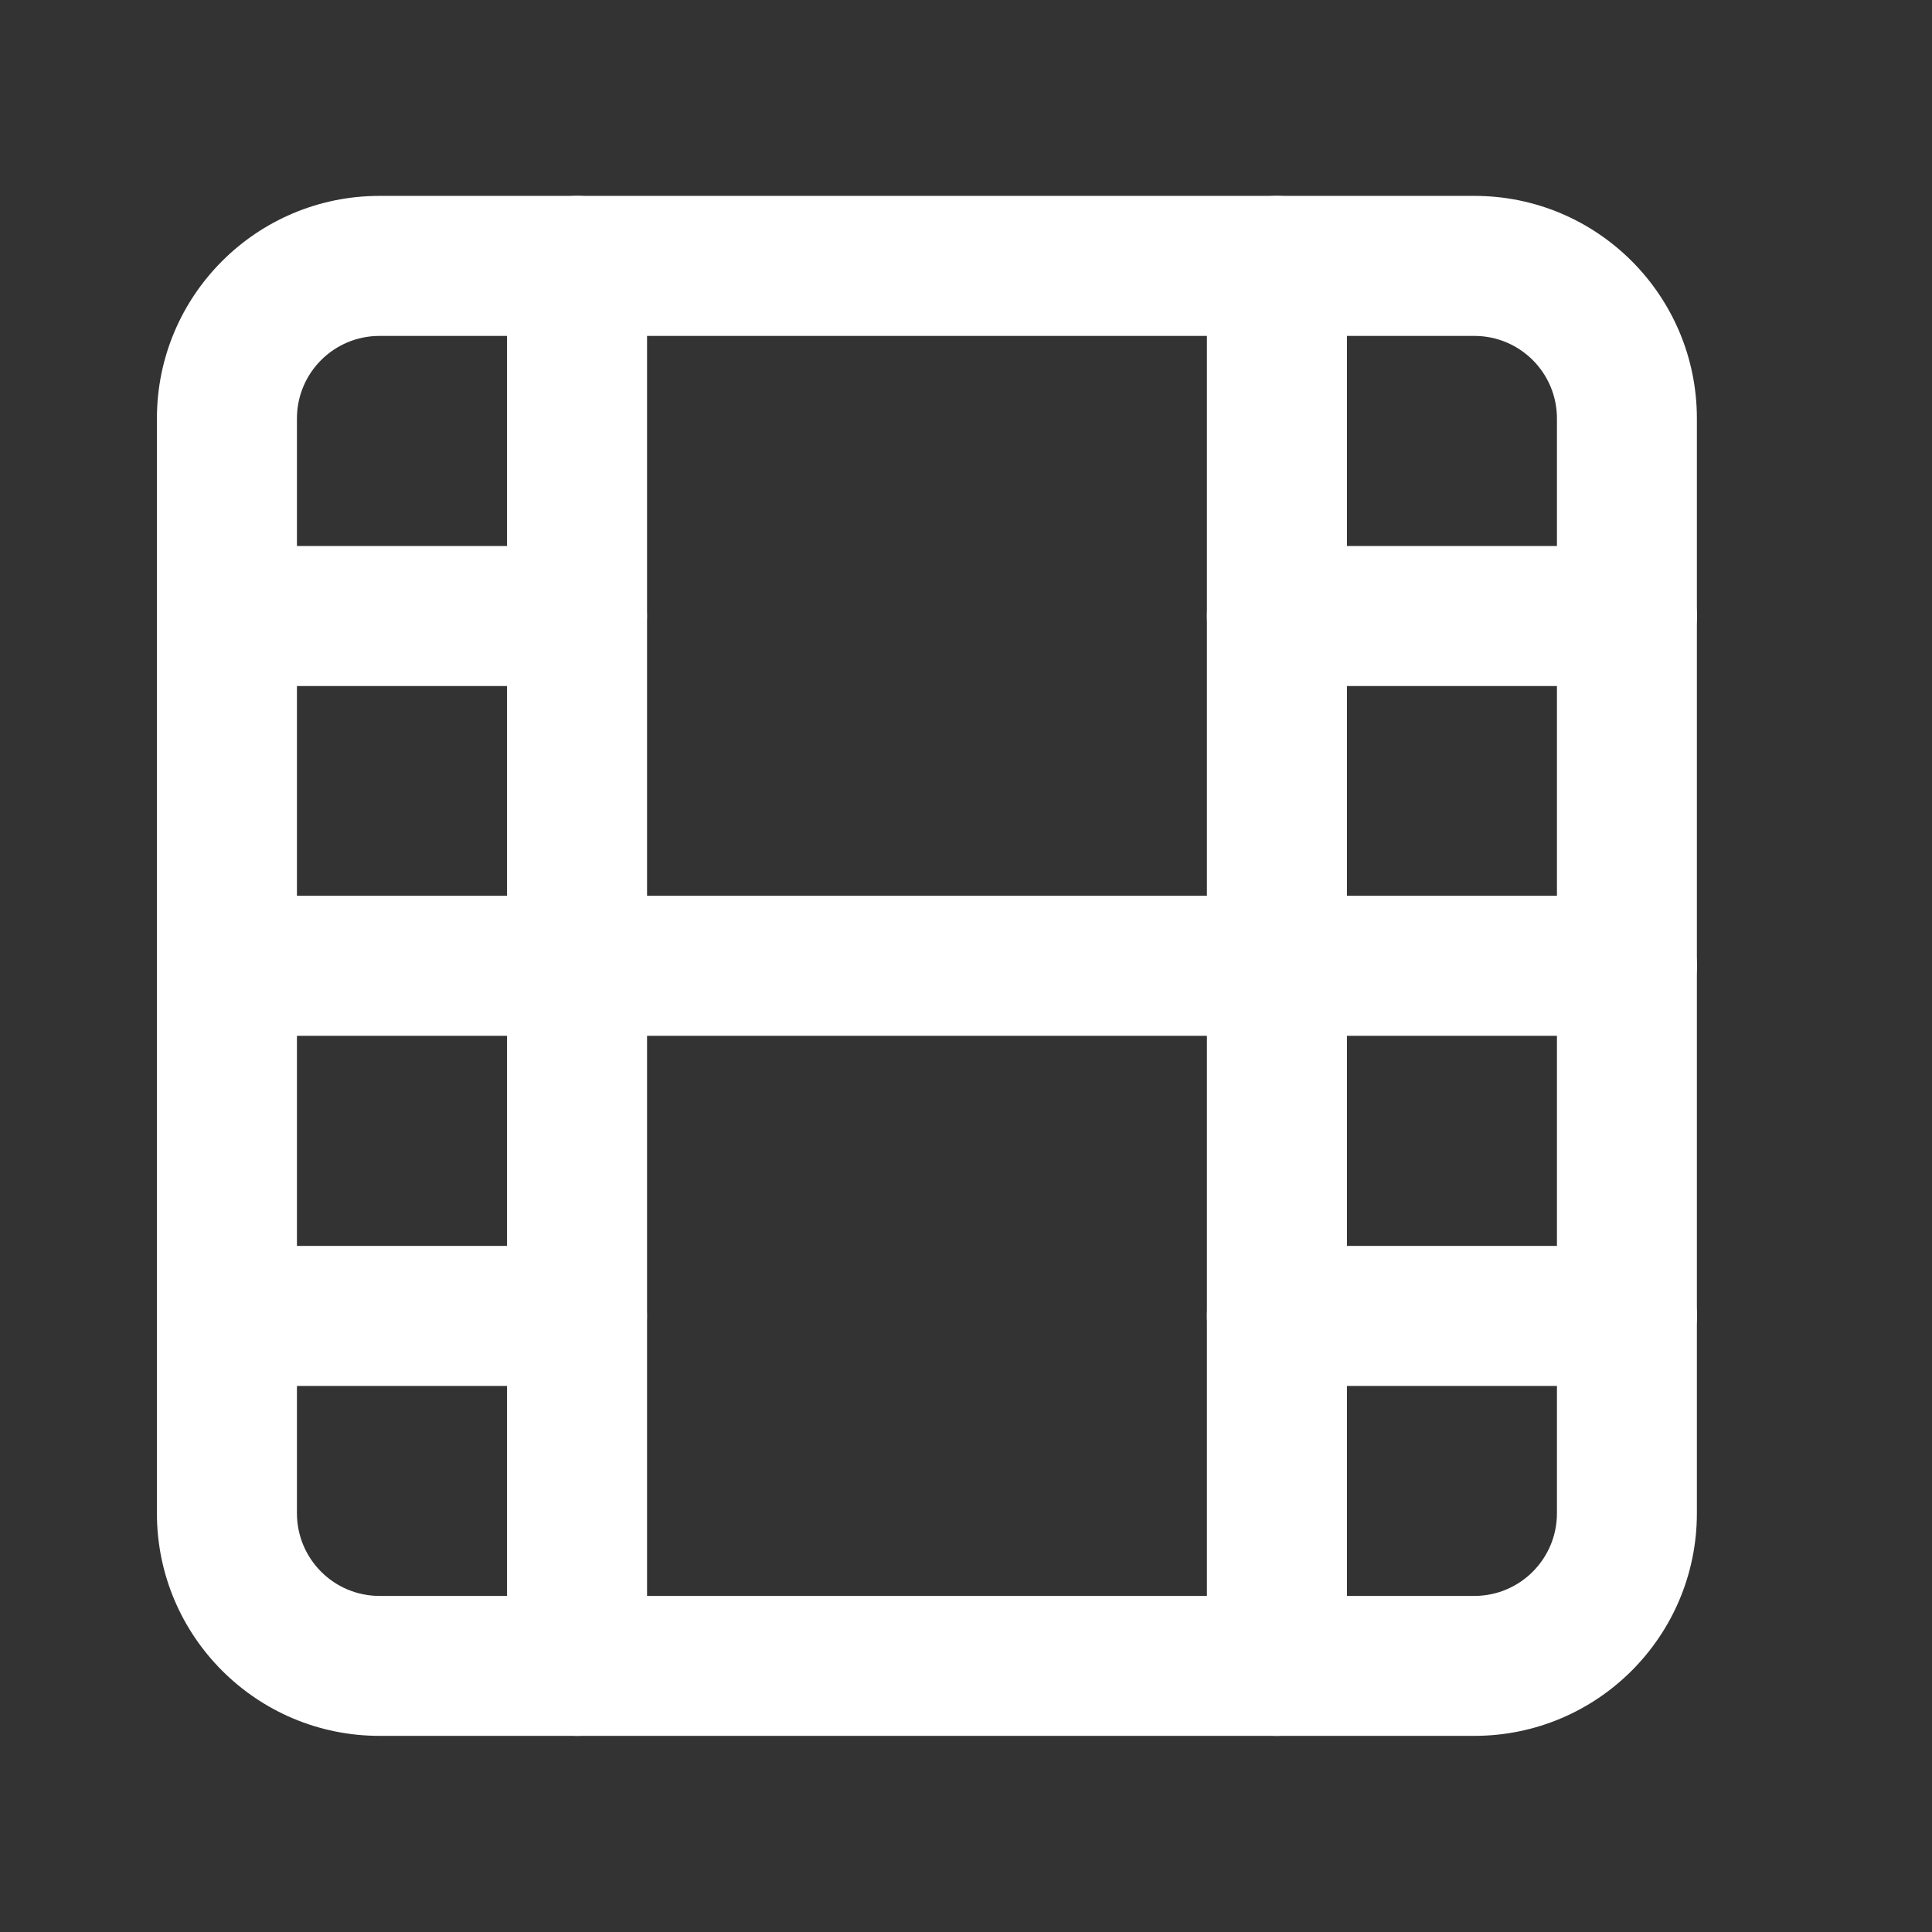
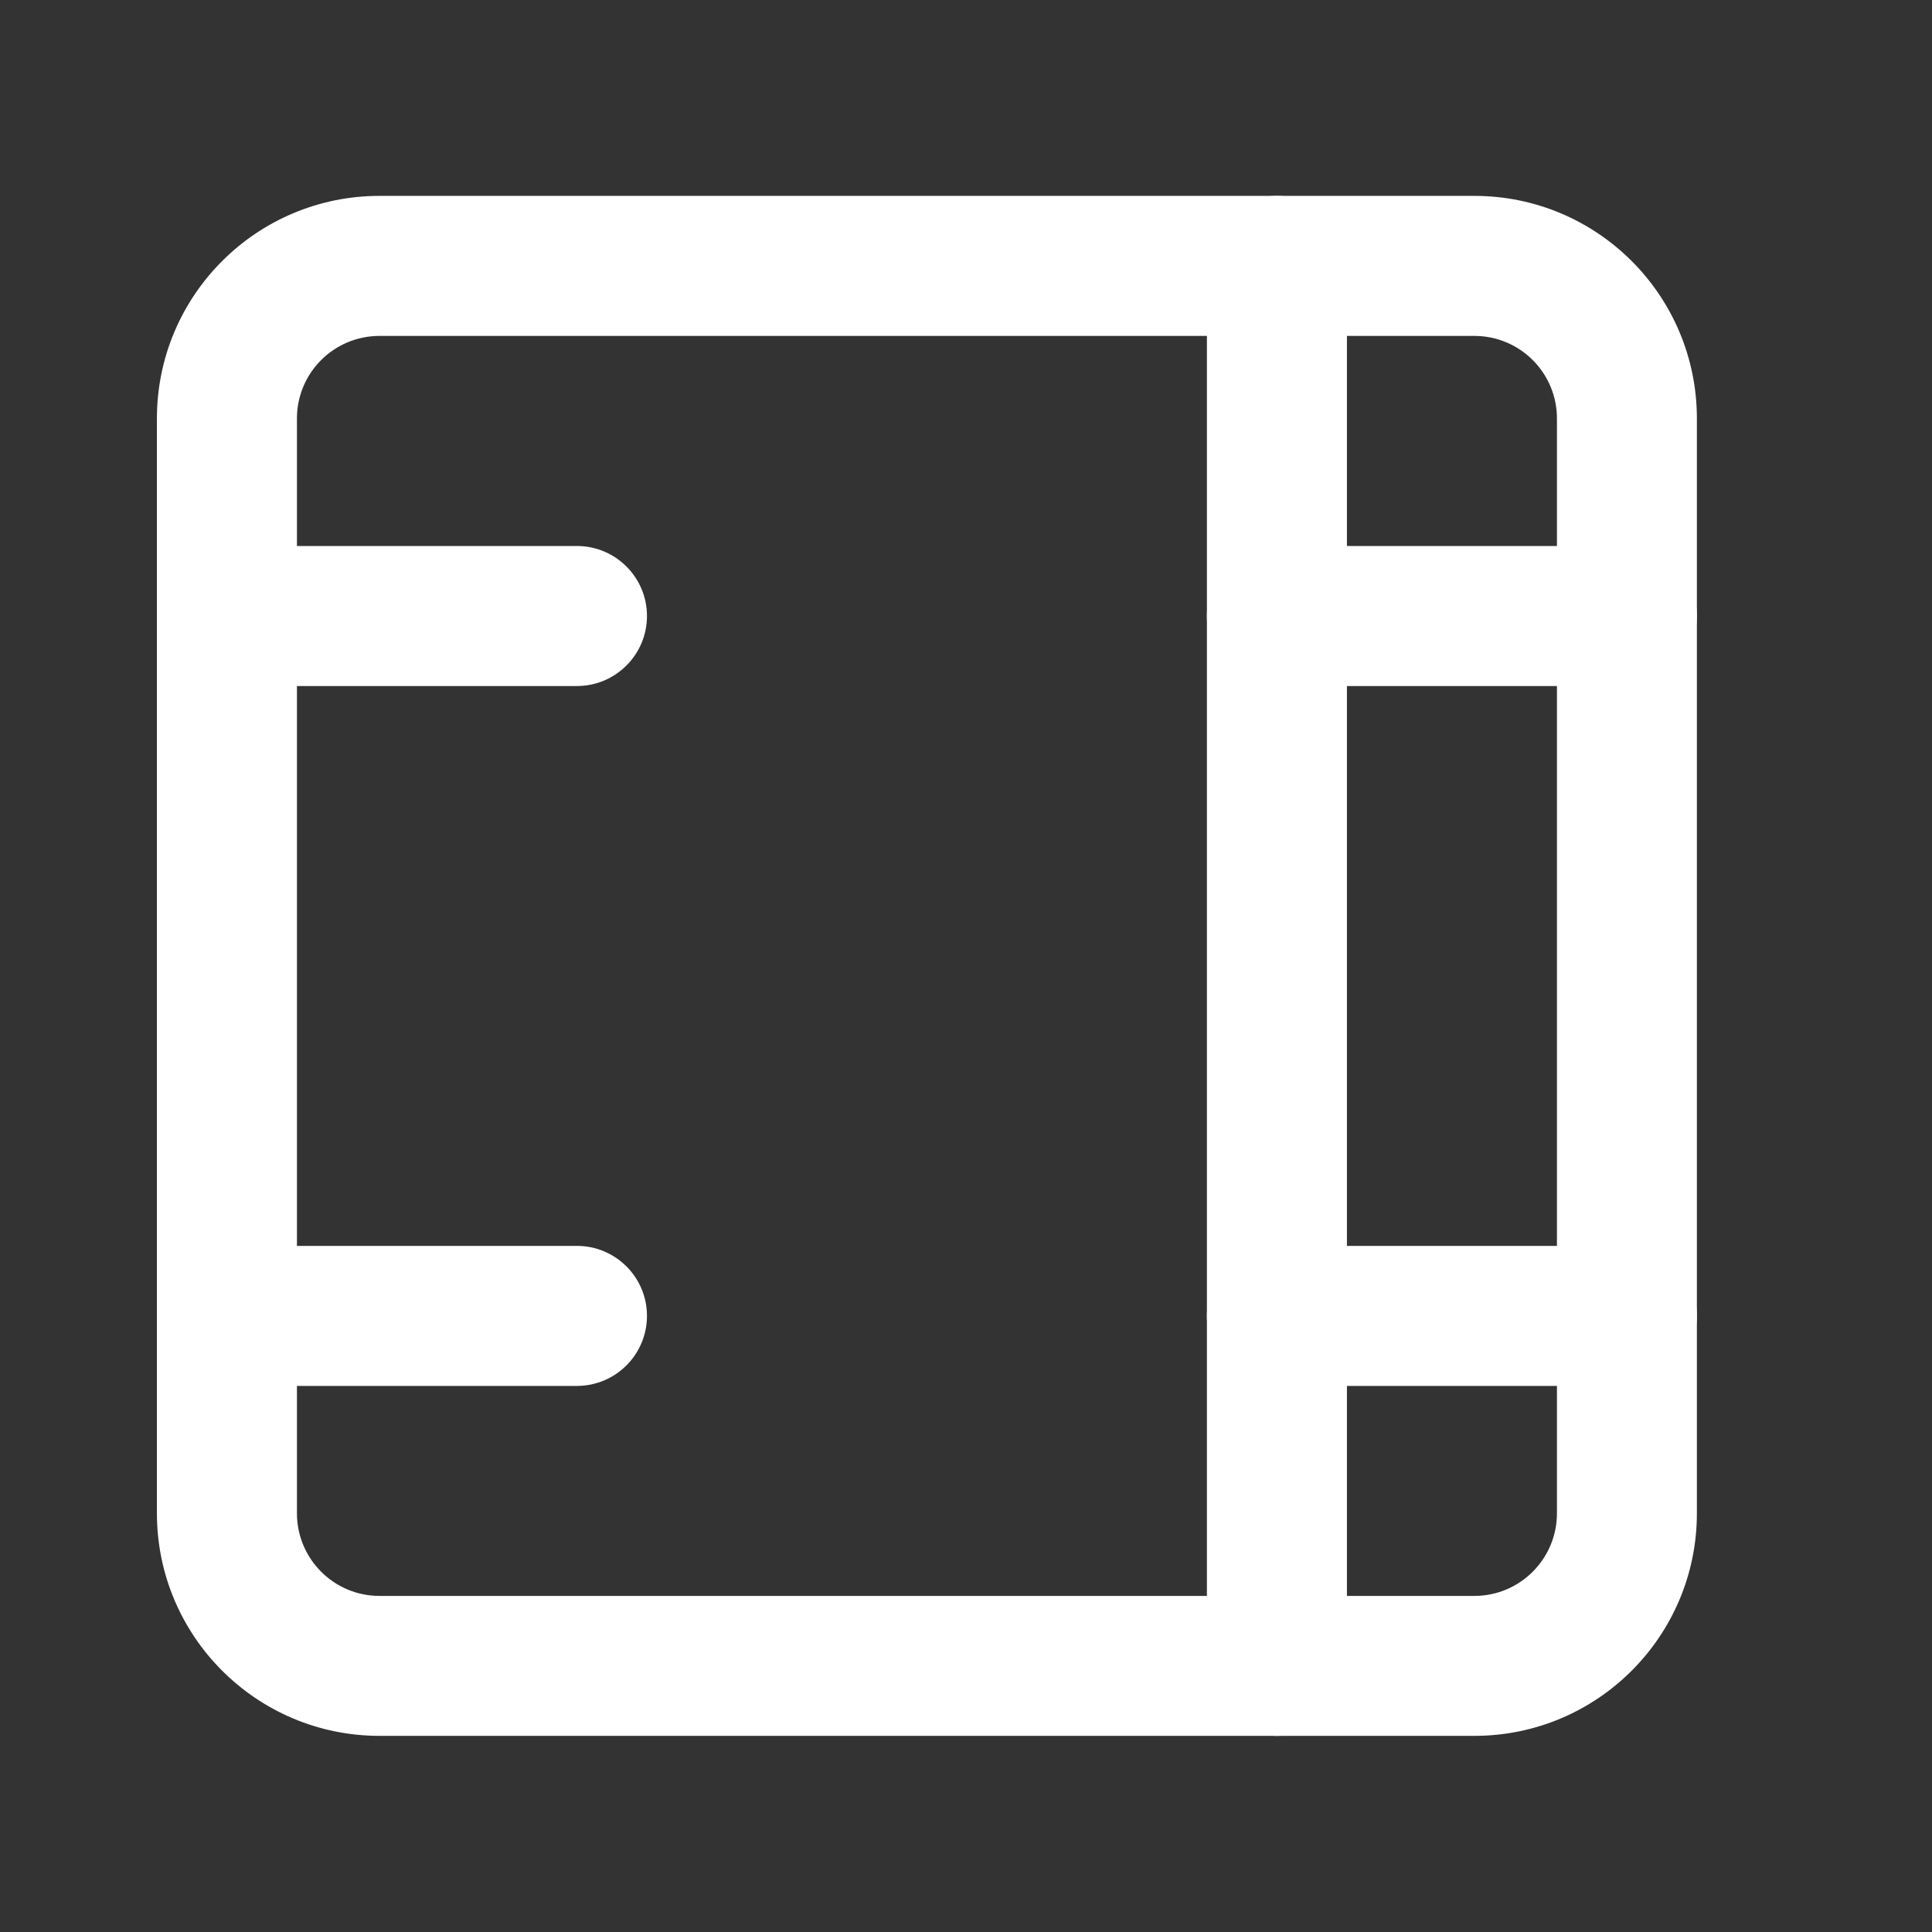
<svg xmlns="http://www.w3.org/2000/svg" width="23" height="23" viewBox="0 0 23 23" style="fill: none">
  <rect x="0" y="0" width="23" height="23" fill="#333333" stroke="none" />
  <path d="M4.518 3.999C3.975 3.999 3.535 4.439 3.535 4.982V18.015C3.535 18.558 3.975 18.999 4.518 18.999H17.552C18.095 18.999 18.535 18.558 18.535 18.015V4.982C18.535 4.439 18.095 3.999 17.552 3.999H4.518ZM1.868 4.982C1.868 3.518 3.055 2.332 4.518 2.332H17.552C19.015 2.332 20.201 3.518 20.201 4.982V18.015C20.201 19.479 19.015 20.665 17.552 20.665H4.518C3.055 20.665 1.868 19.479 1.868 18.015V4.982Z" style="fill-rule: evenodd; clip-rule: evenodd; fill: #ffffff" />
-   <path d="M6.869 2.332C7.33 2.332 7.703 2.705 7.703 3.165V19.832C7.703 20.292 7.33 20.665 6.869 20.665C6.409 20.665 6.036 20.292 6.036 19.832V3.165C6.036 2.705 6.409 2.332 6.869 2.332Z" style="fill-rule: evenodd; clip-rule: evenodd; fill: #ffffff" />
  <path d="M15.201 2.332C15.662 2.332 16.035 2.705 16.035 3.165V19.832C16.035 20.292 15.662 20.665 15.201 20.665C14.741 20.665 14.368 20.292 14.368 19.832V3.165C14.368 2.705 14.741 2.332 15.201 2.332Z" style="fill-rule: evenodd; clip-rule: evenodd; fill: #ffffff" />
-   <path d="M1.868 11.497C1.868 11.037 2.241 10.664 2.701 10.664H19.368C19.828 10.664 20.201 11.037 20.201 11.497C20.201 11.958 19.828 12.331 19.368 12.331H2.701C2.241 12.331 1.868 11.958 1.868 11.497Z" style="fill-rule: evenodd; clip-rule: evenodd; fill: #ffffff" />
  <path d="M1.868 7.333C1.868 6.873 2.241 6.5 2.701 6.5H6.868C7.328 6.5 7.702 6.873 7.702 7.333C7.702 7.794 7.328 8.167 6.868 8.167H2.701C2.241 8.167 1.868 7.794 1.868 7.333Z" style="fill-rule: evenodd; clip-rule: evenodd; fill: #ffffff" />
  <path d="M1.868 15.665C1.868 15.205 2.241 14.832 2.701 14.832H6.868C7.328 14.832 7.702 15.205 7.702 15.665C7.702 16.126 7.328 16.499 6.868 16.499H2.701C2.241 16.499 1.868 16.126 1.868 15.665Z" style="fill-rule: evenodd; clip-rule: evenodd; fill: #ffffff" />
-   <path d="M14.368 15.665C14.368 15.205 14.741 14.832 15.201 14.832H19.368C19.828 14.832 20.201 15.205 20.201 15.665C20.201 16.126 19.828 16.499 19.368 16.499H15.201C14.741 16.499 14.368 16.126 14.368 15.665Z" style="fill-rule: evenodd; clip-rule: evenodd; fill: #ffffff" />
+   <path d="M14.368 15.665C14.368 15.205 14.741 14.832 15.201 14.832H19.368C19.828 14.832 20.201 15.205 20.201 15.665C20.201 16.126 19.828 16.499 19.368 16.499H15.201C14.741 16.499 14.368 16.126 14.368 15.665" style="fill-rule: evenodd; clip-rule: evenodd; fill: #ffffff" />
  <path d="M14.368 7.333C14.368 6.873 14.741 6.5 15.201 6.5H19.368C19.828 6.5 20.201 6.873 20.201 7.333C20.201 7.794 19.828 8.167 19.368 8.167H15.201C14.741 8.167 14.368 7.794 14.368 7.333Z" style="fill-rule: evenodd; clip-rule: evenodd; fill: #ffffff" />
</svg>